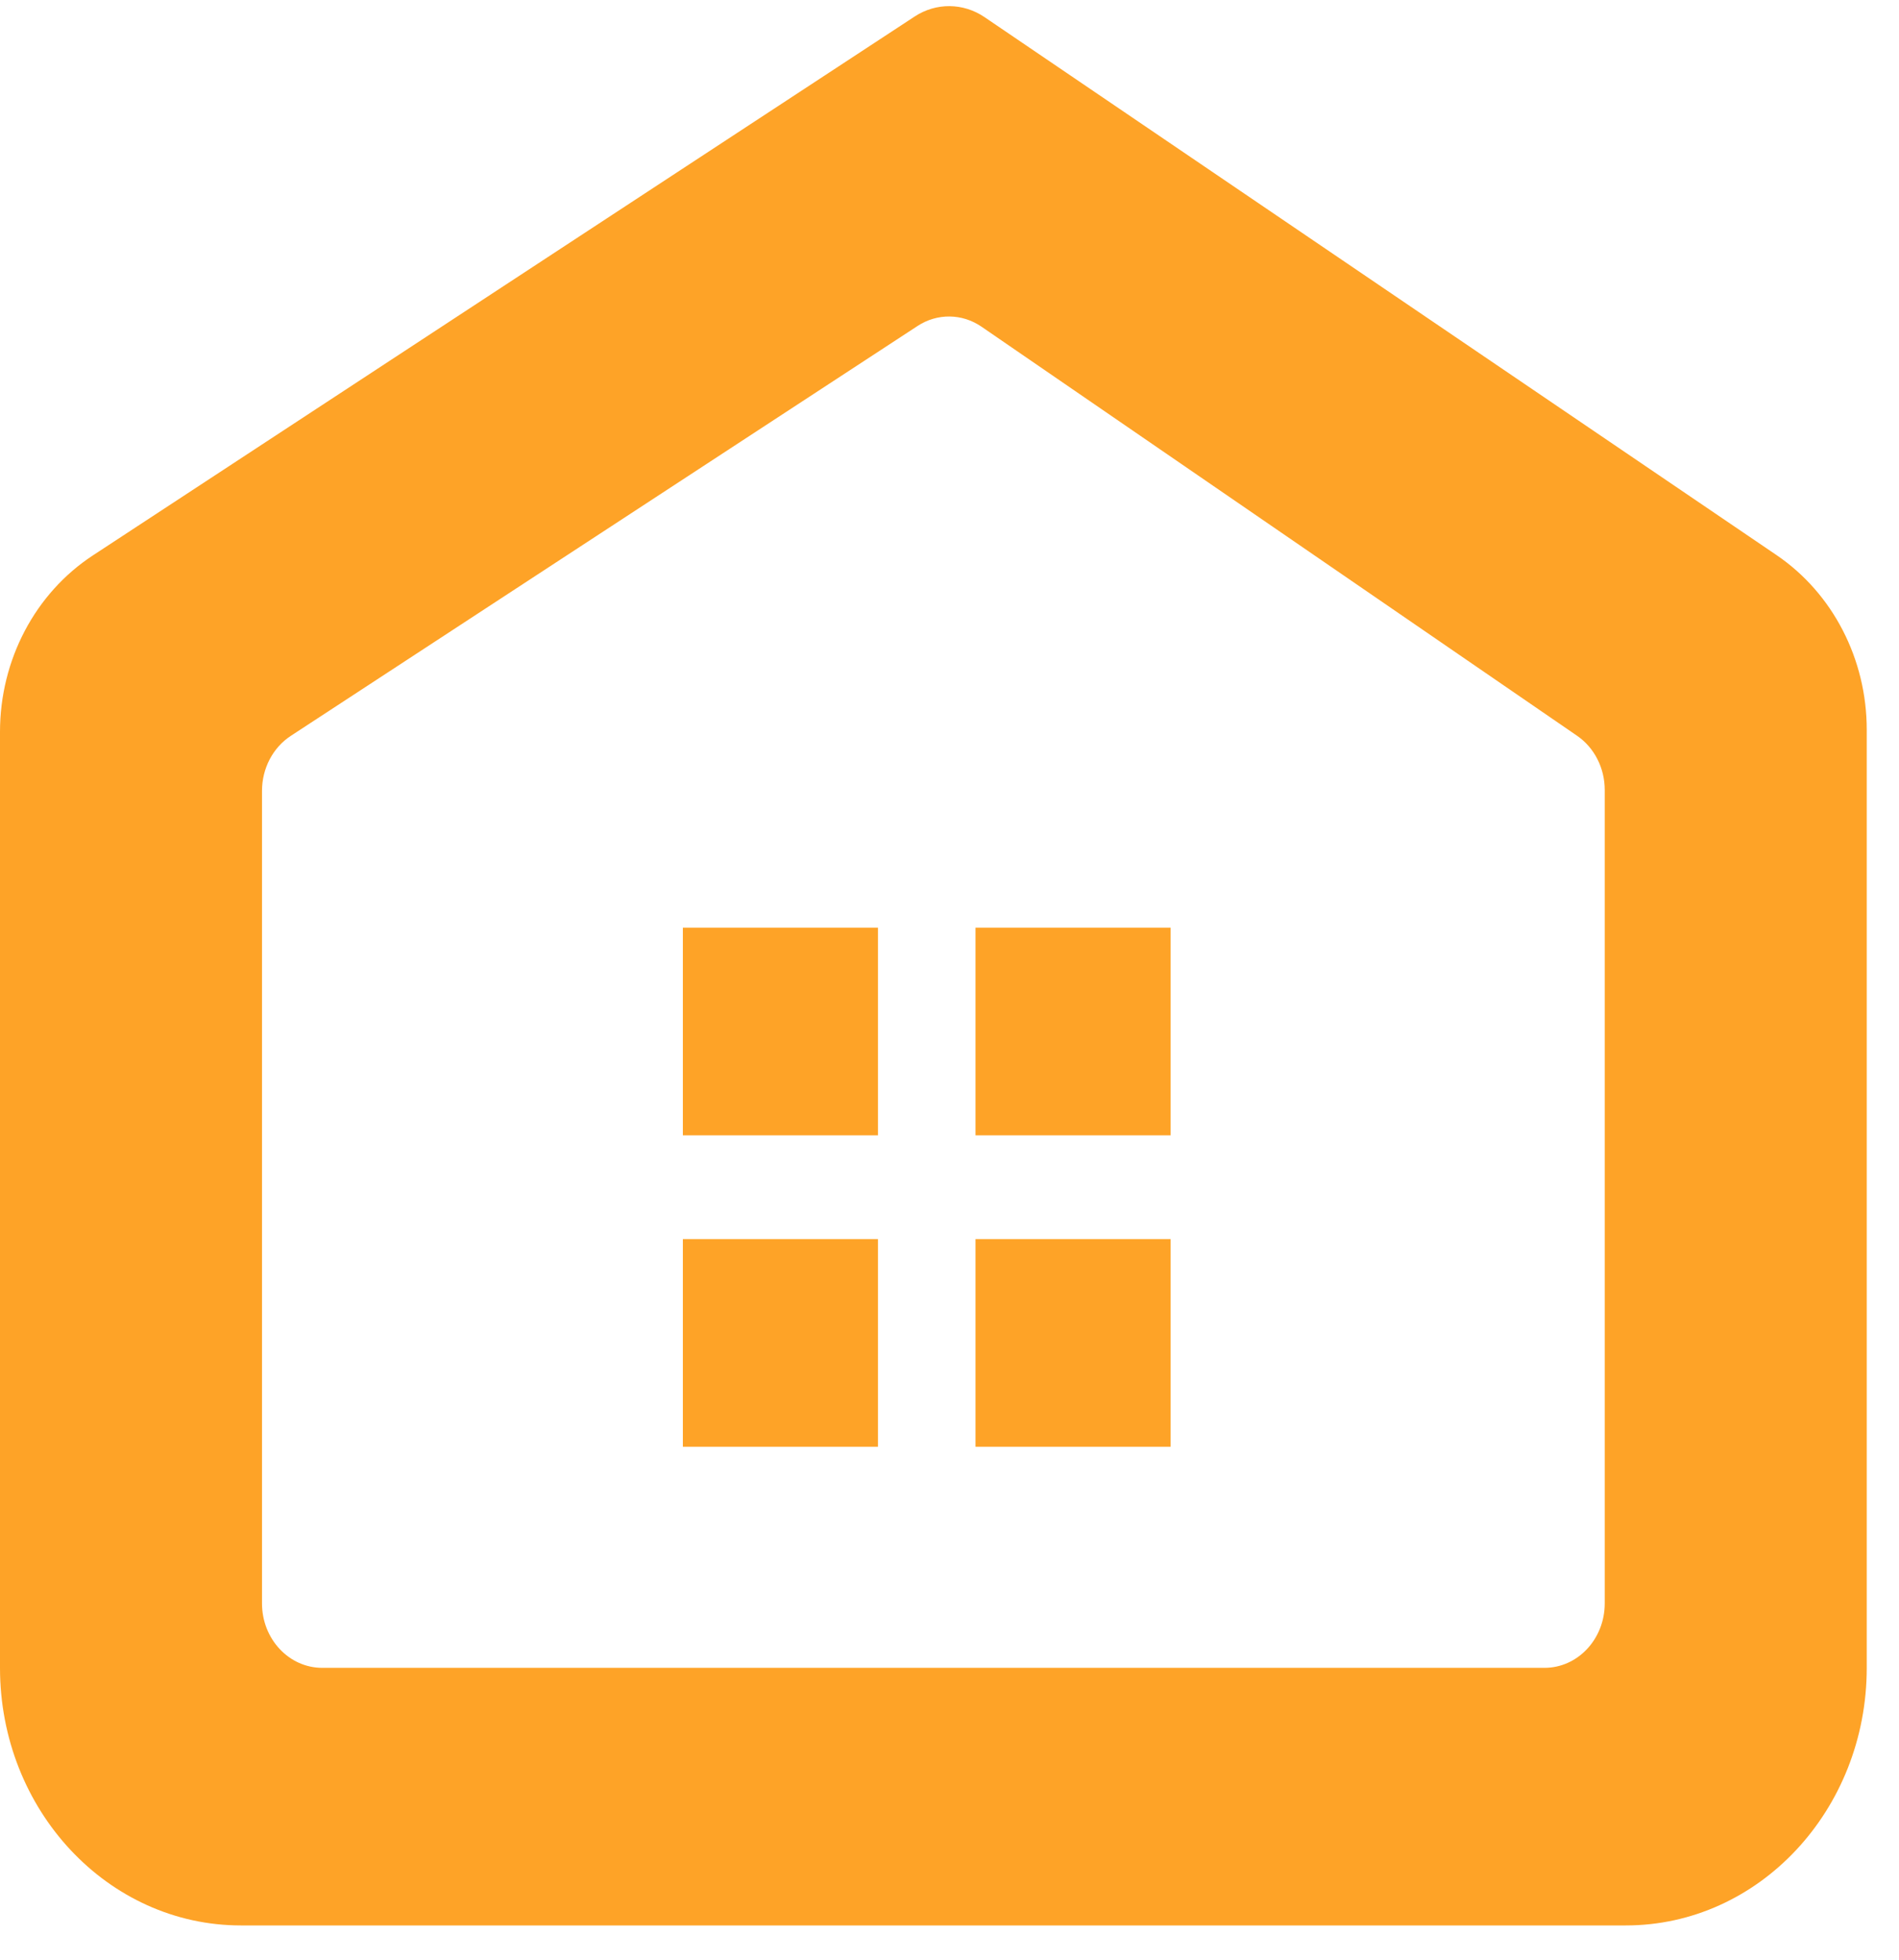
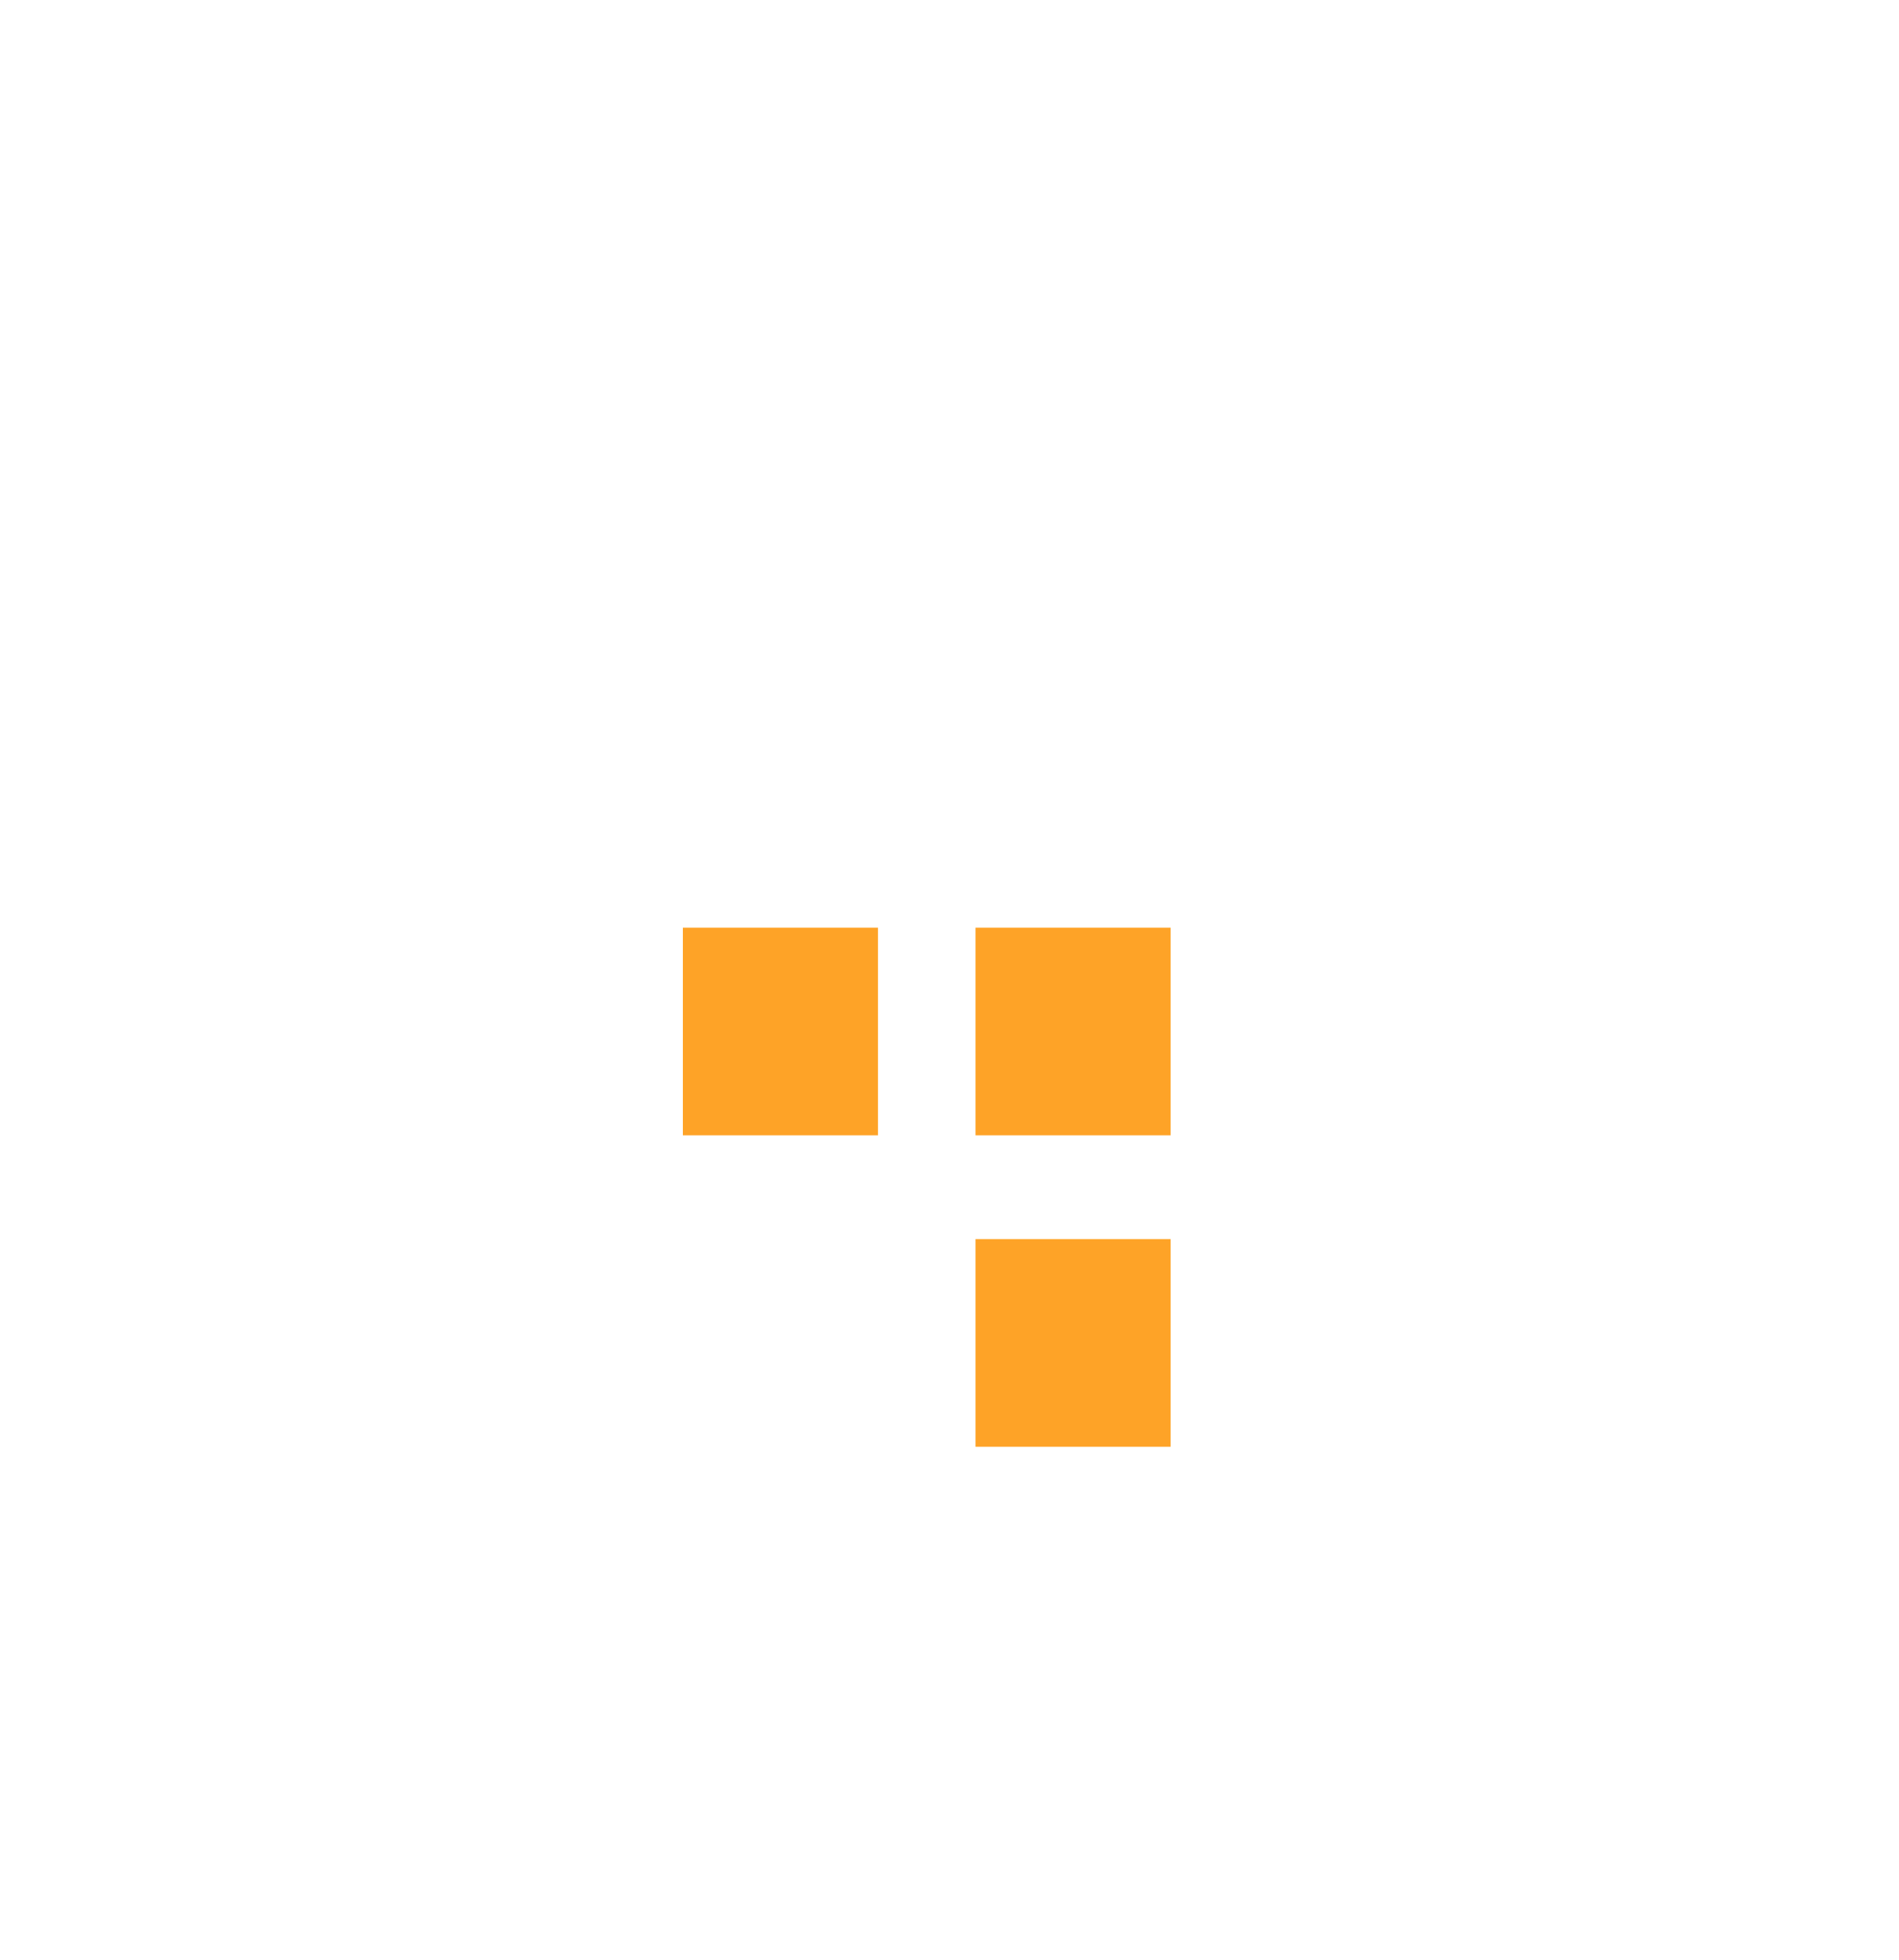
<svg xmlns="http://www.w3.org/2000/svg" fill="none" viewBox="0 0.101 29.492 30.438" style="max-height: 500px" width="29.492" height="30.438">
-   <path fill="#FEA327" d="M1.442 8.726C0.545 9.314 0 10.35 0 11.465V26C0 28.209 1.675 30 3.741 30H25.25C27.316 30 28.991 28.209 28.991 26V11.432C28.991 10.335 28.463 9.313 27.589 8.72L15.29 0.367C14.96 0.143 14.537 0.139 14.204 0.358L1.442 8.726ZM24.492 11.526C24.76 11.71 24.922 12.027 24.922 12.367L24.922 25C24.922 25.552 24.503 26 23.987 26H5.004C4.488 26 4.069 25.552 4.069 25L4.069 12.382C4.069 12.033 4.238 11.71 4.516 11.528L14.25 5.163C14.555 4.963 14.941 4.967 15.243 5.174L24.492 11.526Z" clip-rule="evenodd" fill-rule="evenodd" />
  <rect fill="#FEA327" height="3.224" width="3.03" y="14.507" x="10.605" />
-   <rect fill="#FEA327" height="3.224" width="3.03" y="19.343" x="10.605" />
  <rect fill="#FEA327" height="3.224" width="3.03" y="14.507" x="15.15" />
  <rect fill="#FEA327" height="3.224" width="3.03" y="19.343" x="15.15" />
</svg>